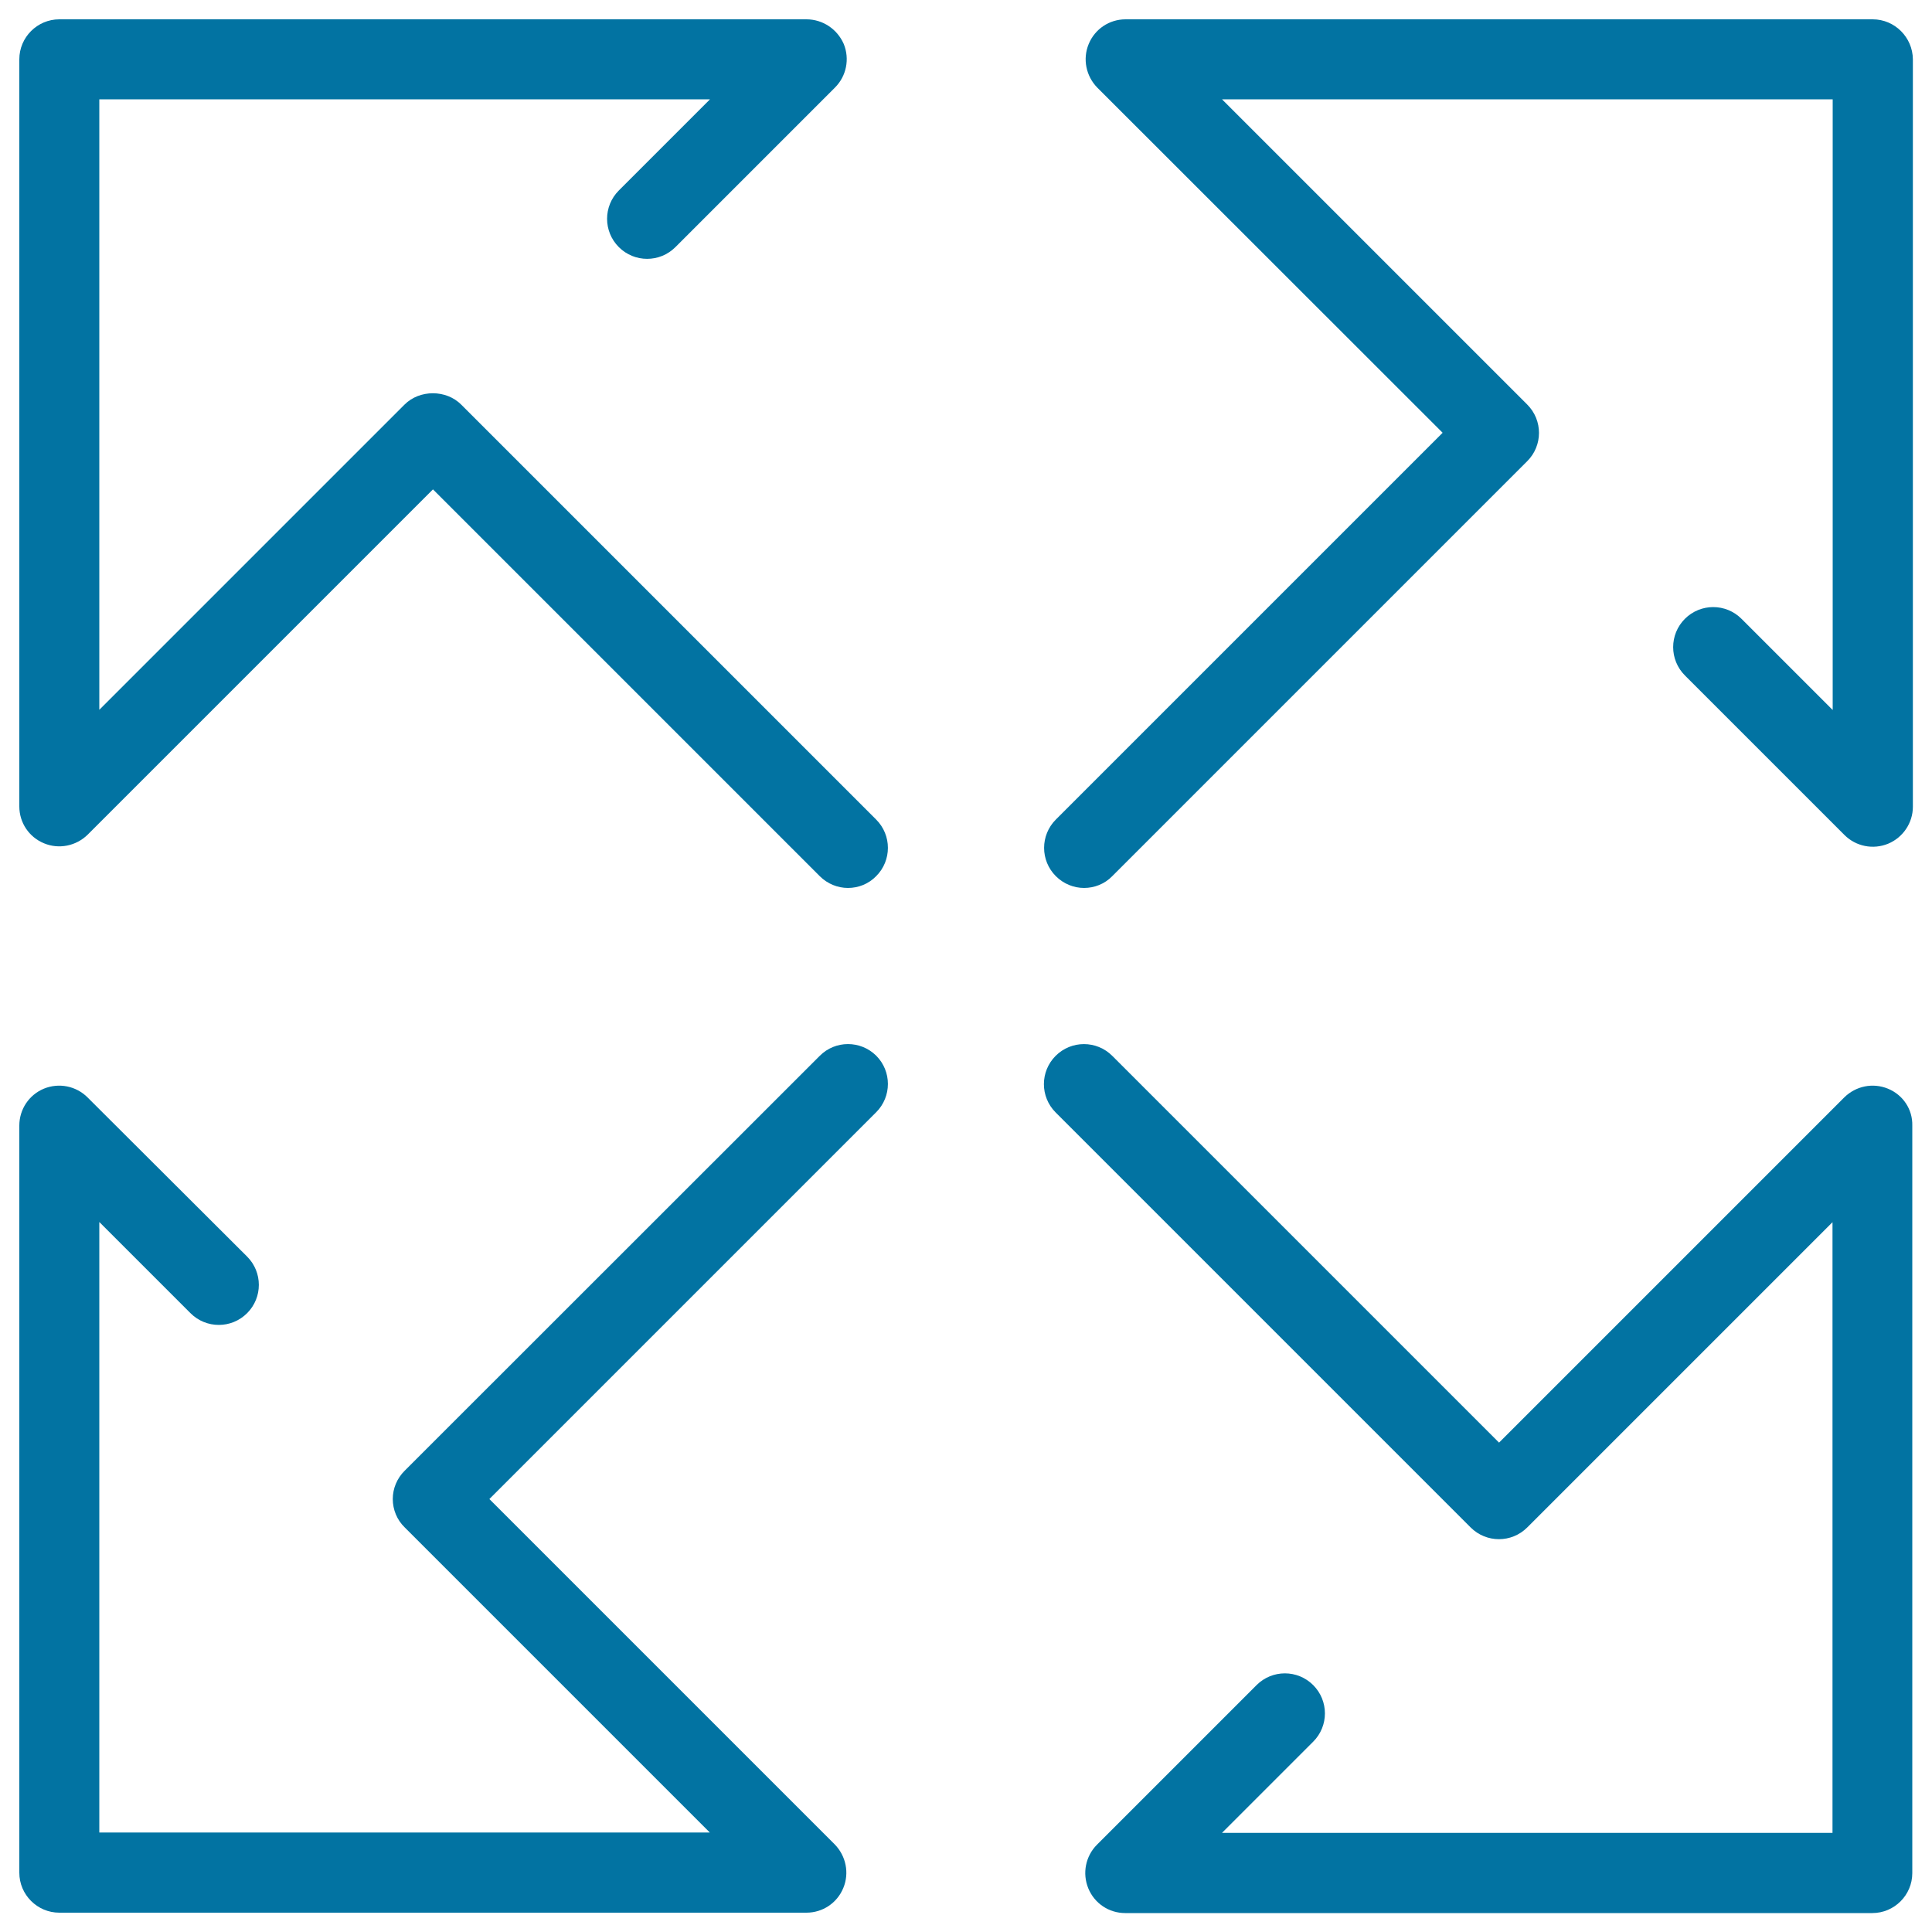
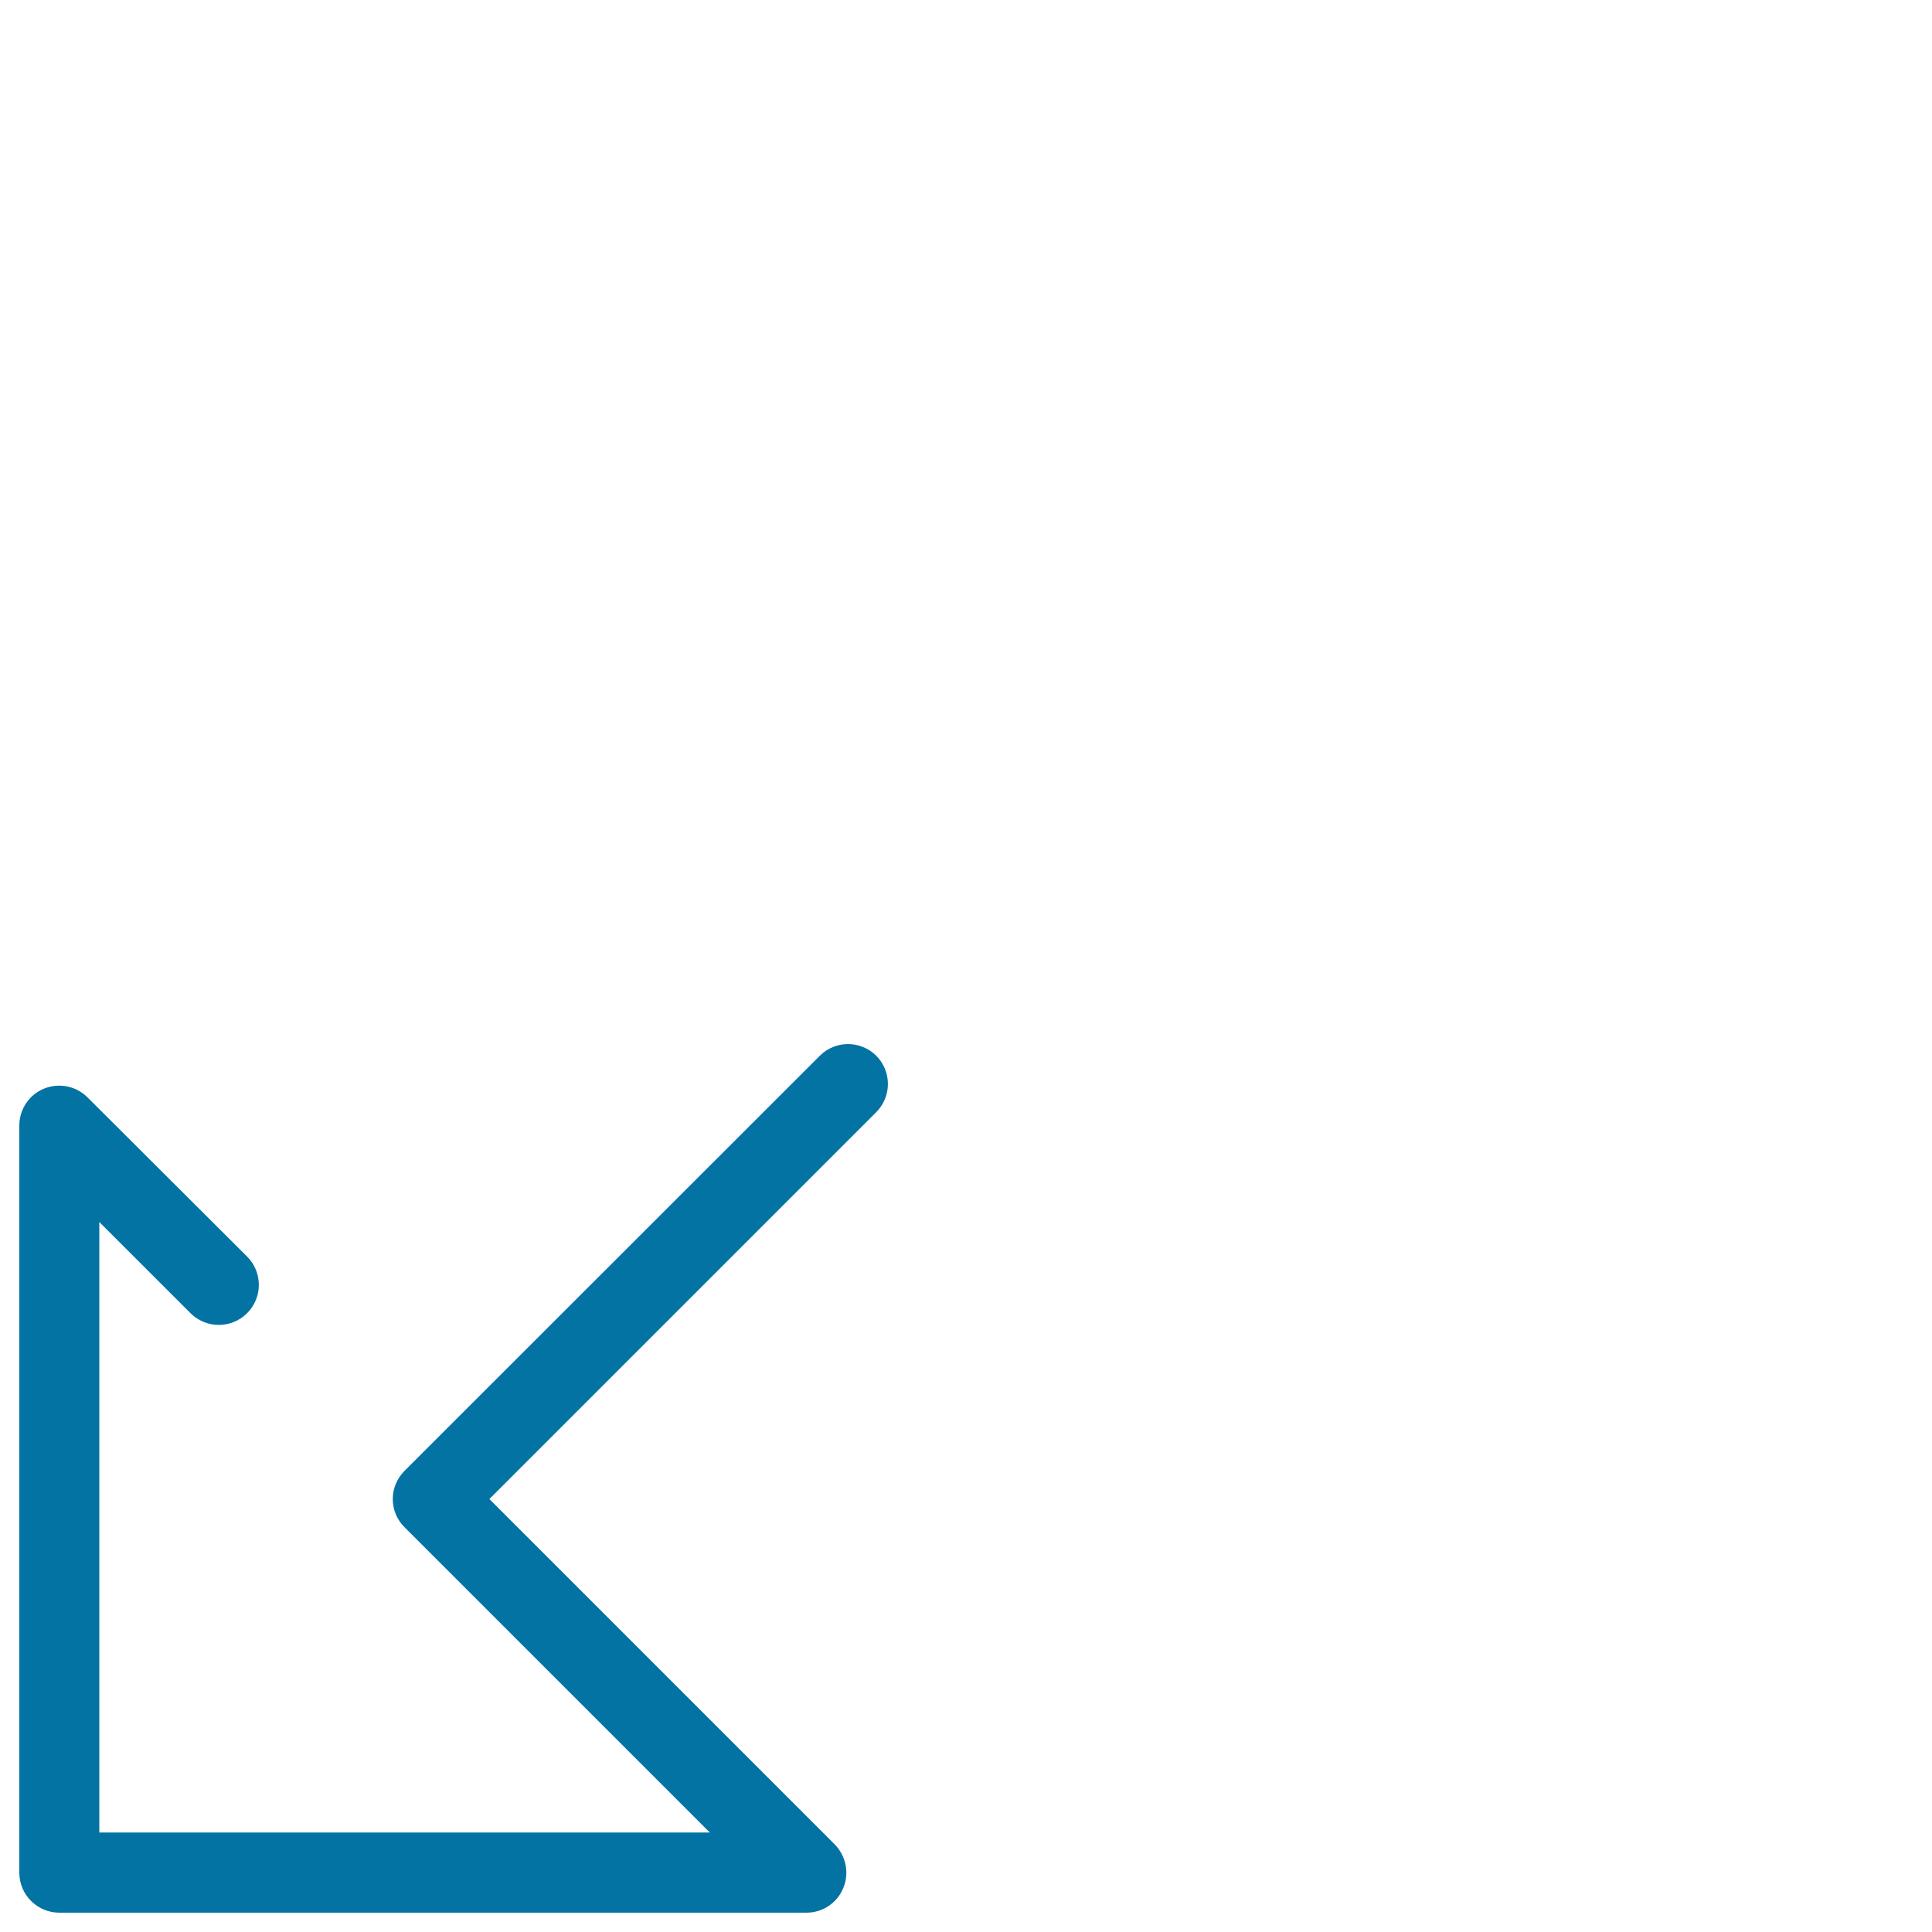
<svg xmlns="http://www.w3.org/2000/svg" viewBox="0 0 1000 1000" style="fill:#0273a2">
  <title>Expand Arrows SVG icon</title>
  <g>
-     <path d="M969.3,10H582.6c-8.4,0-15.9,5-19.1,12.8c-3.2,7.7-1.4,16.6,4.5,22.6L746.7,224L546.5,424.2c-8.1,8.1-8.1,21.2,0,29.3c4,4,9.3,6.1,14.6,6.1s10.6-2,14.6-6.1l214.8-214.8c8.1-8.1,8.1-21.2,0-29.3l-158-158h316.1v316.1l-47.2-47.2c-8.1-8.1-21.2-8.1-29.3,0c-8.1,8.1-8.1,21.2,0,29.3l82.6,82.6c5.9,5.9,14.8,7.7,22.6,4.5c7.7-3.2,12.8-10.8,12.8-19.1V30.7C990,19.3,980.7,10,969.3,10z" />
    <path d="M424.3,546.5L209.4,761.3c-3.9,3.9-6.1,9.1-6.1,14.6c0,5.5,2.2,10.8,6.1,14.6l158,158H51.4V632.5l47.2,47.2c8.1,8.1,21.2,8.1,29.3,0c8.1-8.1,8.1-21.2,0-29.3L45.3,568c-5.9-5.9-14.8-7.7-22.6-4.5C15,566.7,10,574.2,10,582.6v386.7c0,11.4,9.3,20.7,20.7,20.7h386.7c8.4,0,15.9-5,19.1-12.8c3.2-7.7,1.4-16.6-4.5-22.6L253.3,775.9l200.2-200.2c8.1-8.1,8.1-21.2,0-29.3C445.4,538.4,432.3,538.4,424.3,546.5z" />
-     <path d="M238.7,209.4c-7.8-7.8-21.5-7.8-29.3,0l-158,158V51.4h316.1l-47.2,47.2c-8.1,8.1-8.1,21.2,0,29.3c8.1,8.1,21.2,8.1,29.3,0l82.6-82.6c5.9-5.9,7.7-14.8,4.5-22.6C433.3,15,425.8,10,417.4,10H30.7C19.3,10,10,19.3,10,30.7v386.7c0,8.4,5,15.9,12.8,19.1c7.7,3.2,16.6,1.4,22.6-4.5l178.7-178.7l200.2,200.2c4,4,9.3,6.1,14.6,6.1c5.3,0,10.6-2,14.6-6.1c8.1-8.1,8.1-21.2,0-29.3L238.7,209.4z" />
-     <path d="M977.2,563.5c-7.8-3.2-16.6-1.4-22.6,4.5L775.9,746.7L575.7,546.5c-8.1-8.1-21.2-8.1-29.3,0c-8.1,8.1-8.1,21.2,0,29.3l214.8,214.8c8.1,8.1,21.2,8.1,29.3,0l158-158v316.1H632.5l47.2-47.2c8.1-8.1,8.1-21.2,0-29.3c-8.1-8.1-21.2-8.1-29.3,0l-82.6,82.6c-5.9,5.9-7.7,14.8-4.5,22.6s10.7,12.8,19.1,12.8h386.7c11.4,0,20.7-9.3,20.7-20.7V582.6C990,574.2,985,566.7,977.2,563.5z" />
  </g>
</svg>